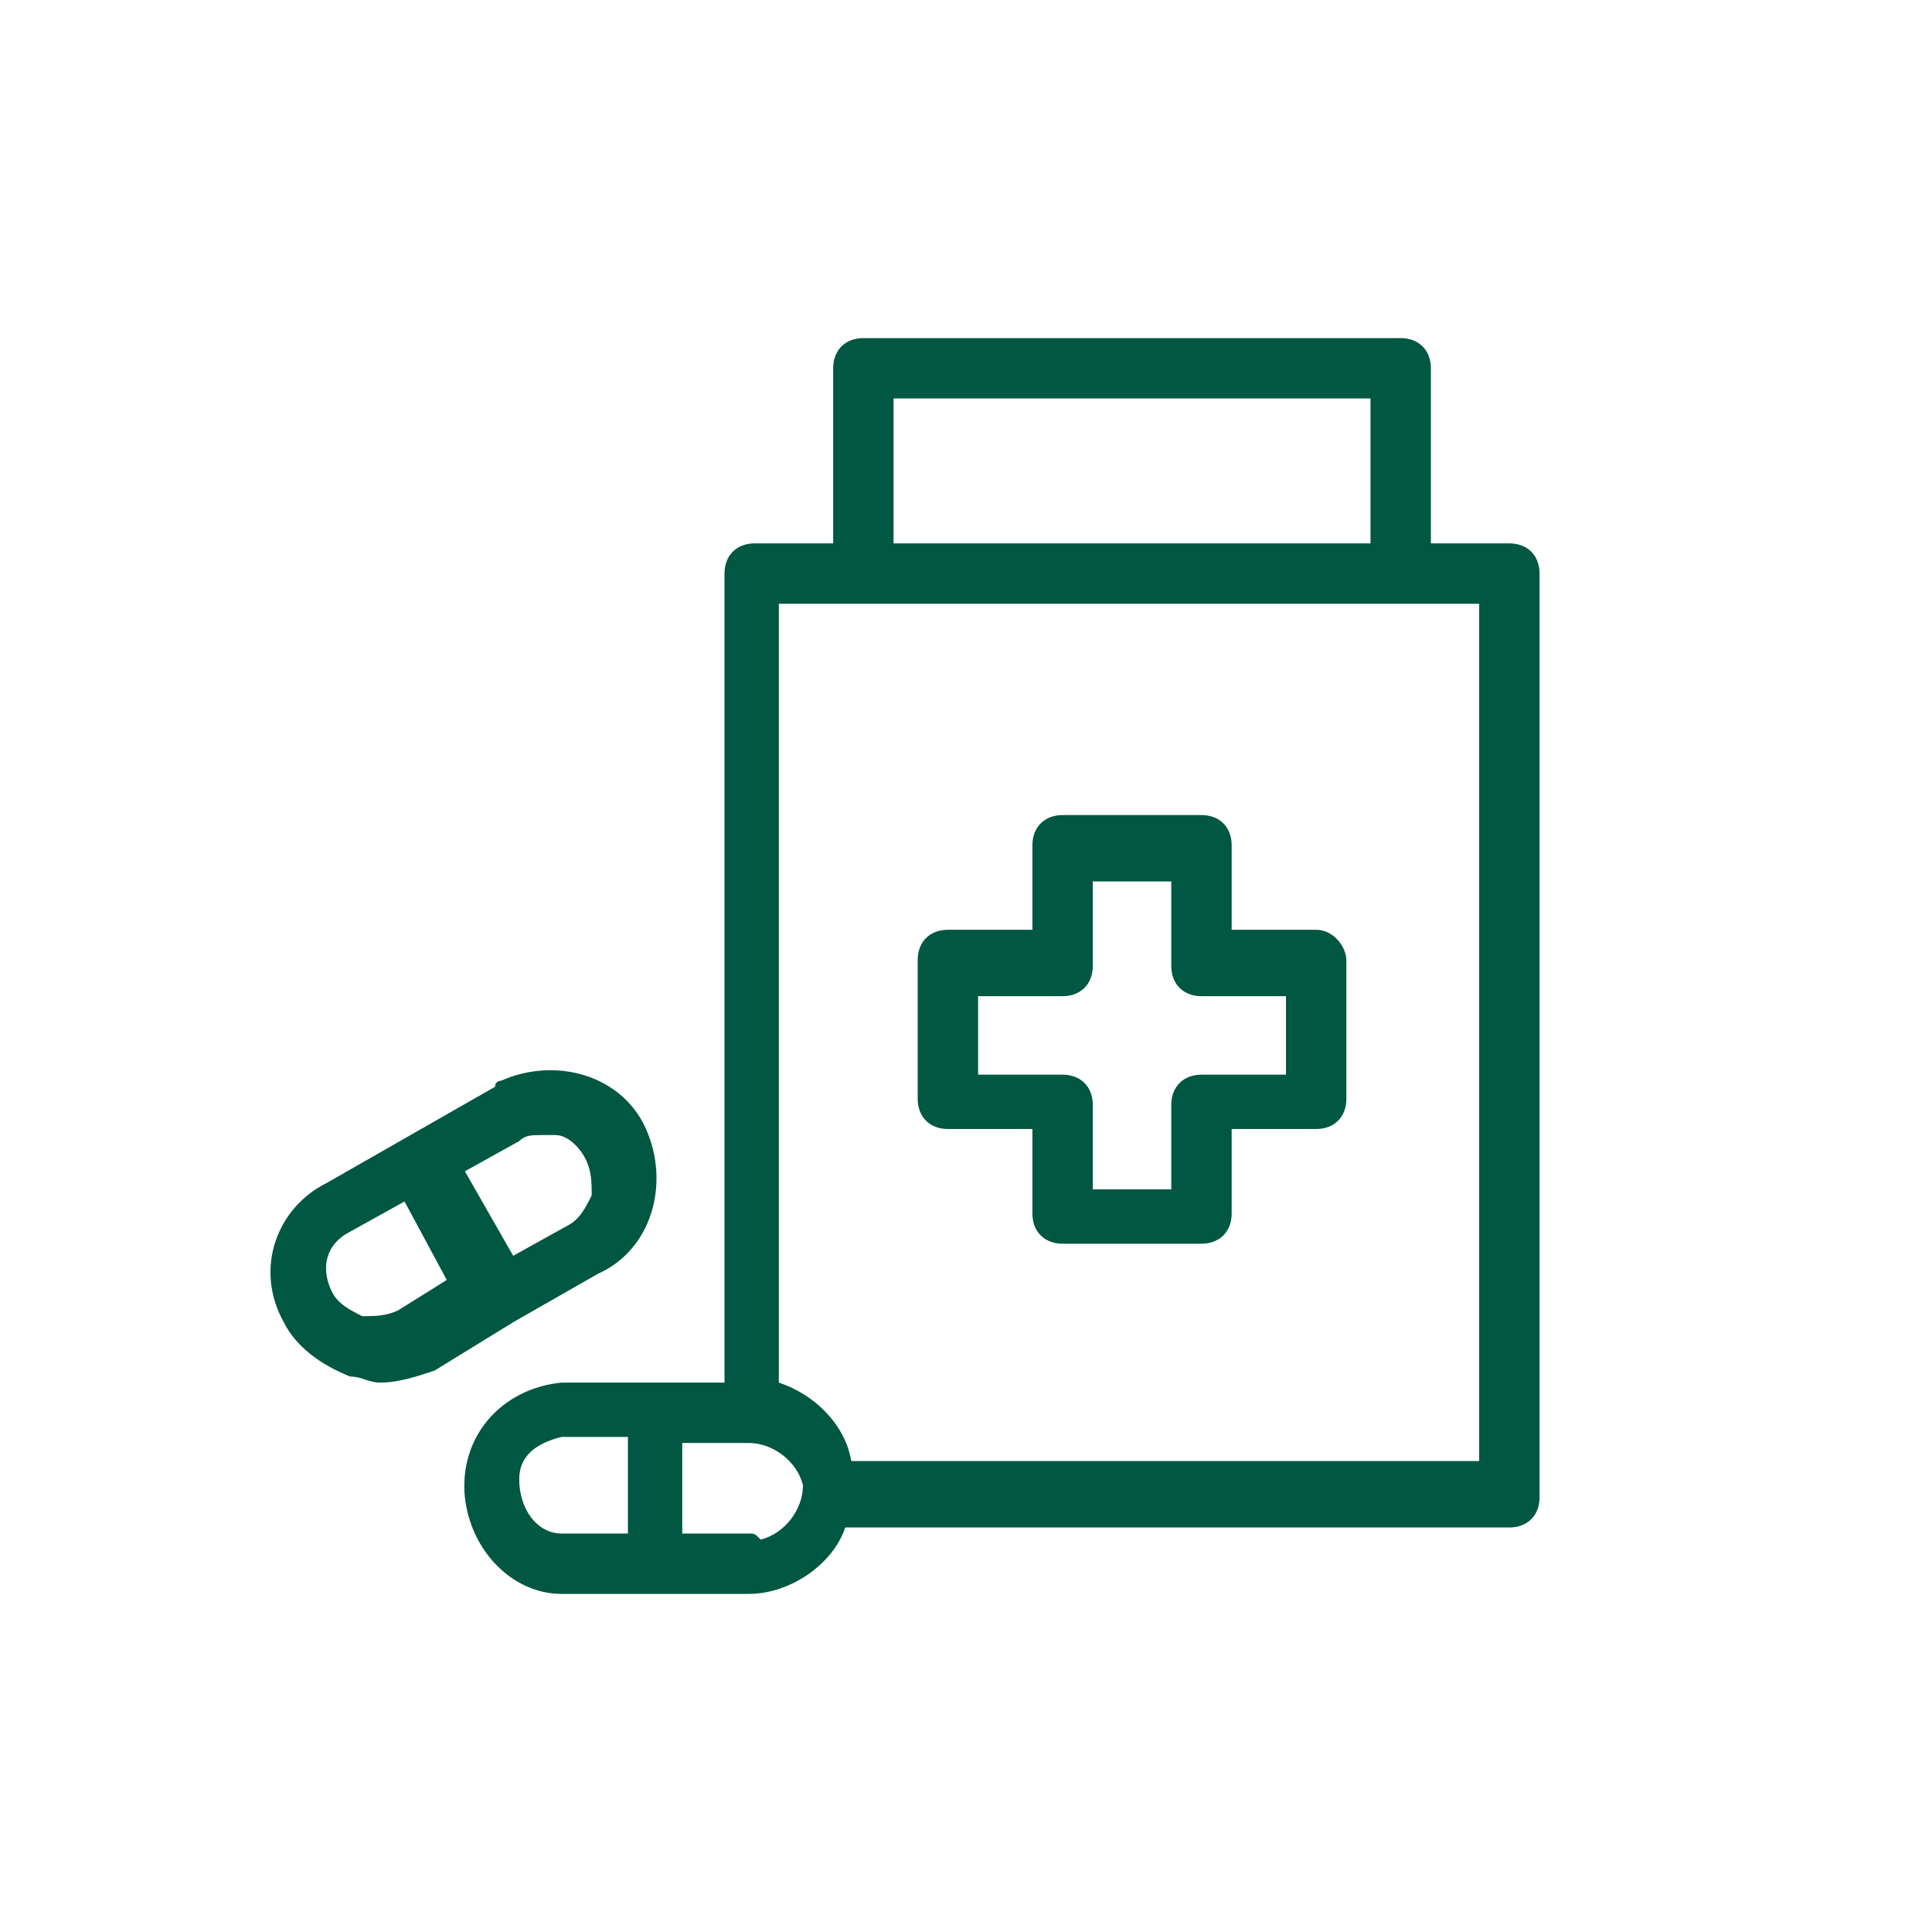
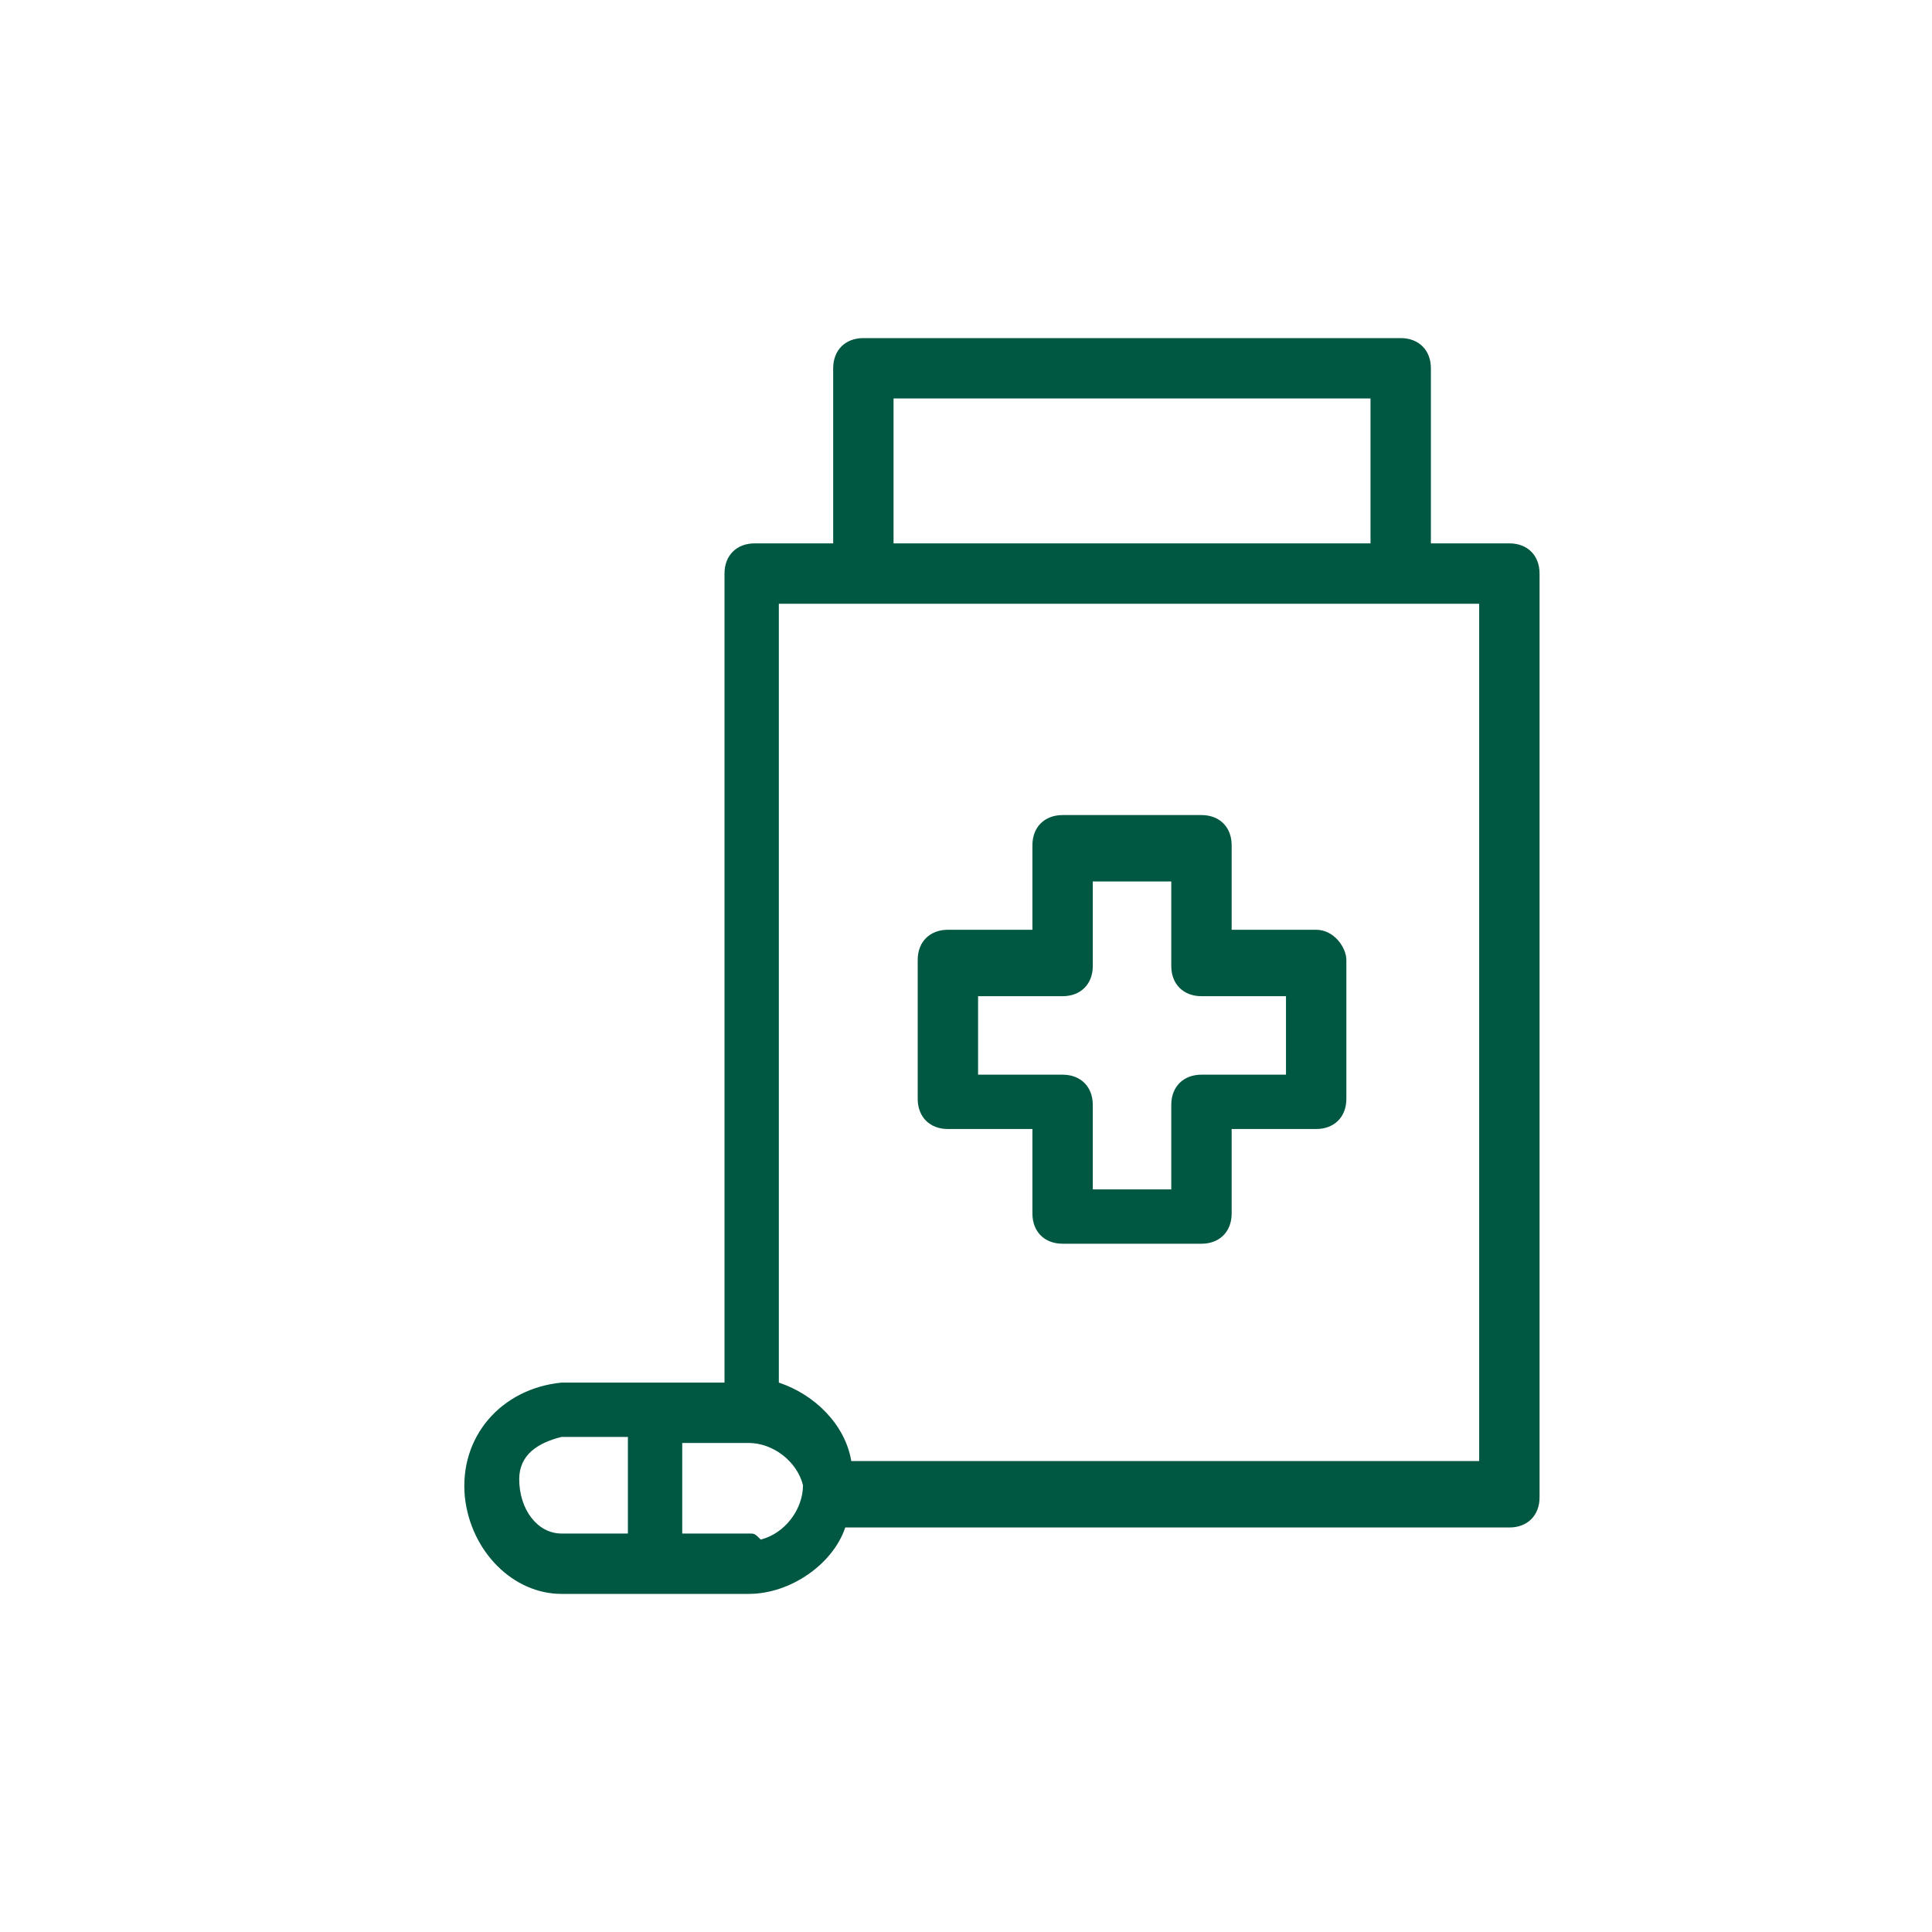
<svg xmlns="http://www.w3.org/2000/svg" version="1.1" id="Layer_1" x="0px" y="0px" viewBox="0 0 32 32" style="enable-background:new 0 0 32 32;" xml:space="preserve">
  <style type="text/css">
	.st0{fill:#005742;}
	.st1{fill:none;}
</style>
  <g>
    <path class="st0" d="M25,9h-1.3V6.1c0-0.3-0.2-0.5-0.5-0.5h-8.9c-0.3,0-0.5,0.2-0.5,0.5V9h-1.3c-0.3,0-0.5,0.2-0.5,0.5v13.4H9.3   c-1,0.1-1.7,0.9-1.6,1.9c0.1,0.9,0.8,1.6,1.6,1.6h3.1c0.7,0,1.4-0.5,1.6-1.1H25c0.3,0,0.5-0.2,0.5-0.5V9.5C25.5,9.2,25.3,9,25,9z    M14.8,6.6h7.9V9h-7.9V6.6z M10.4,25.4H9.3c-0.4,0-0.7-0.4-0.7-0.9c0-0.4,0.3-0.6,0.7-0.7h1.1V25.4z M12.4,25.4h-1.1v-1.5h1.1   c0.4,0,0.8,0.3,0.9,0.7c0,0.4-0.3,0.8-0.7,0.9C12.5,25.4,12.5,25.4,12.4,25.4z M24.5,24.2H14.1c-0.1-0.6-0.6-1.1-1.2-1.3V10h11.6   V24.2z" />
    <path class="st0" d="M21.8,15.4h-1.4V14c0-0.3-0.2-0.5-0.5-0.5h-2.3c-0.3,0-0.5,0.2-0.5,0.5v1.4h-1.4c-0.3,0-0.5,0.2-0.5,0.5v2.3   c0,0.3,0.2,0.5,0.5,0.5h1.4v1.4c0,0.3,0.2,0.5,0.5,0.5h2.3c0.3,0,0.5-0.2,0.5-0.5v-1.4h1.4c0.3,0,0.5-0.2,0.5-0.5v-2.3   C22.3,15.7,22.1,15.4,21.8,15.4z M21.3,17.8h-1.4c-0.3,0-0.5,0.2-0.5,0.5v1.4h-1.3v-1.4c0-0.3-0.2-0.5-0.5-0.5h-1.4v-1.3h1.4   c0.3,0,0.5-0.2,0.5-0.5v-1.4h1.3v1.4c0,0.3,0.2,0.5,0.5,0.5h1.4V17.8z" />
-     <path class="st0" d="M8.5,21.9l1.4-0.8c0.9-0.4,1.2-1.5,0.8-2.4c-0.4-0.9-1.5-1.2-2.4-0.8c0,0-0.1,0-0.1,0.1l-1.4,0.8l-1.4,0.8   C4.6,20,4.2,21,4.7,21.9c0.2,0.4,0.6,0.7,1.1,0.9c0.2,0,0.3,0.1,0.5,0.1c0.3,0,0.6-0.1,0.9-0.2L8.5,21.9L8.5,21.9z M6.6,21.7   c-0.2,0.1-0.4,0.1-0.6,0.1c-0.2-0.1-0.4-0.2-0.5-0.4c-0.2-0.4-0.1-0.8,0.3-1c0,0,0,0,0,0l0.9-0.5l0.7,1.3L6.6,21.7z M7.7,19.4   l0.9-0.5c0.1-0.1,0.2-0.1,0.4-0.1c0.1,0,0.1,0,0.2,0c0.2,0,0.4,0.2,0.5,0.4c0.1,0.2,0.1,0.4,0.1,0.6c-0.1,0.2-0.2,0.4-0.4,0.5   l-0.9,0.5L7.7,19.4z" />
  </g>
-   <path class="st1" d="M0,0h32v32H0V0z" />
</svg>